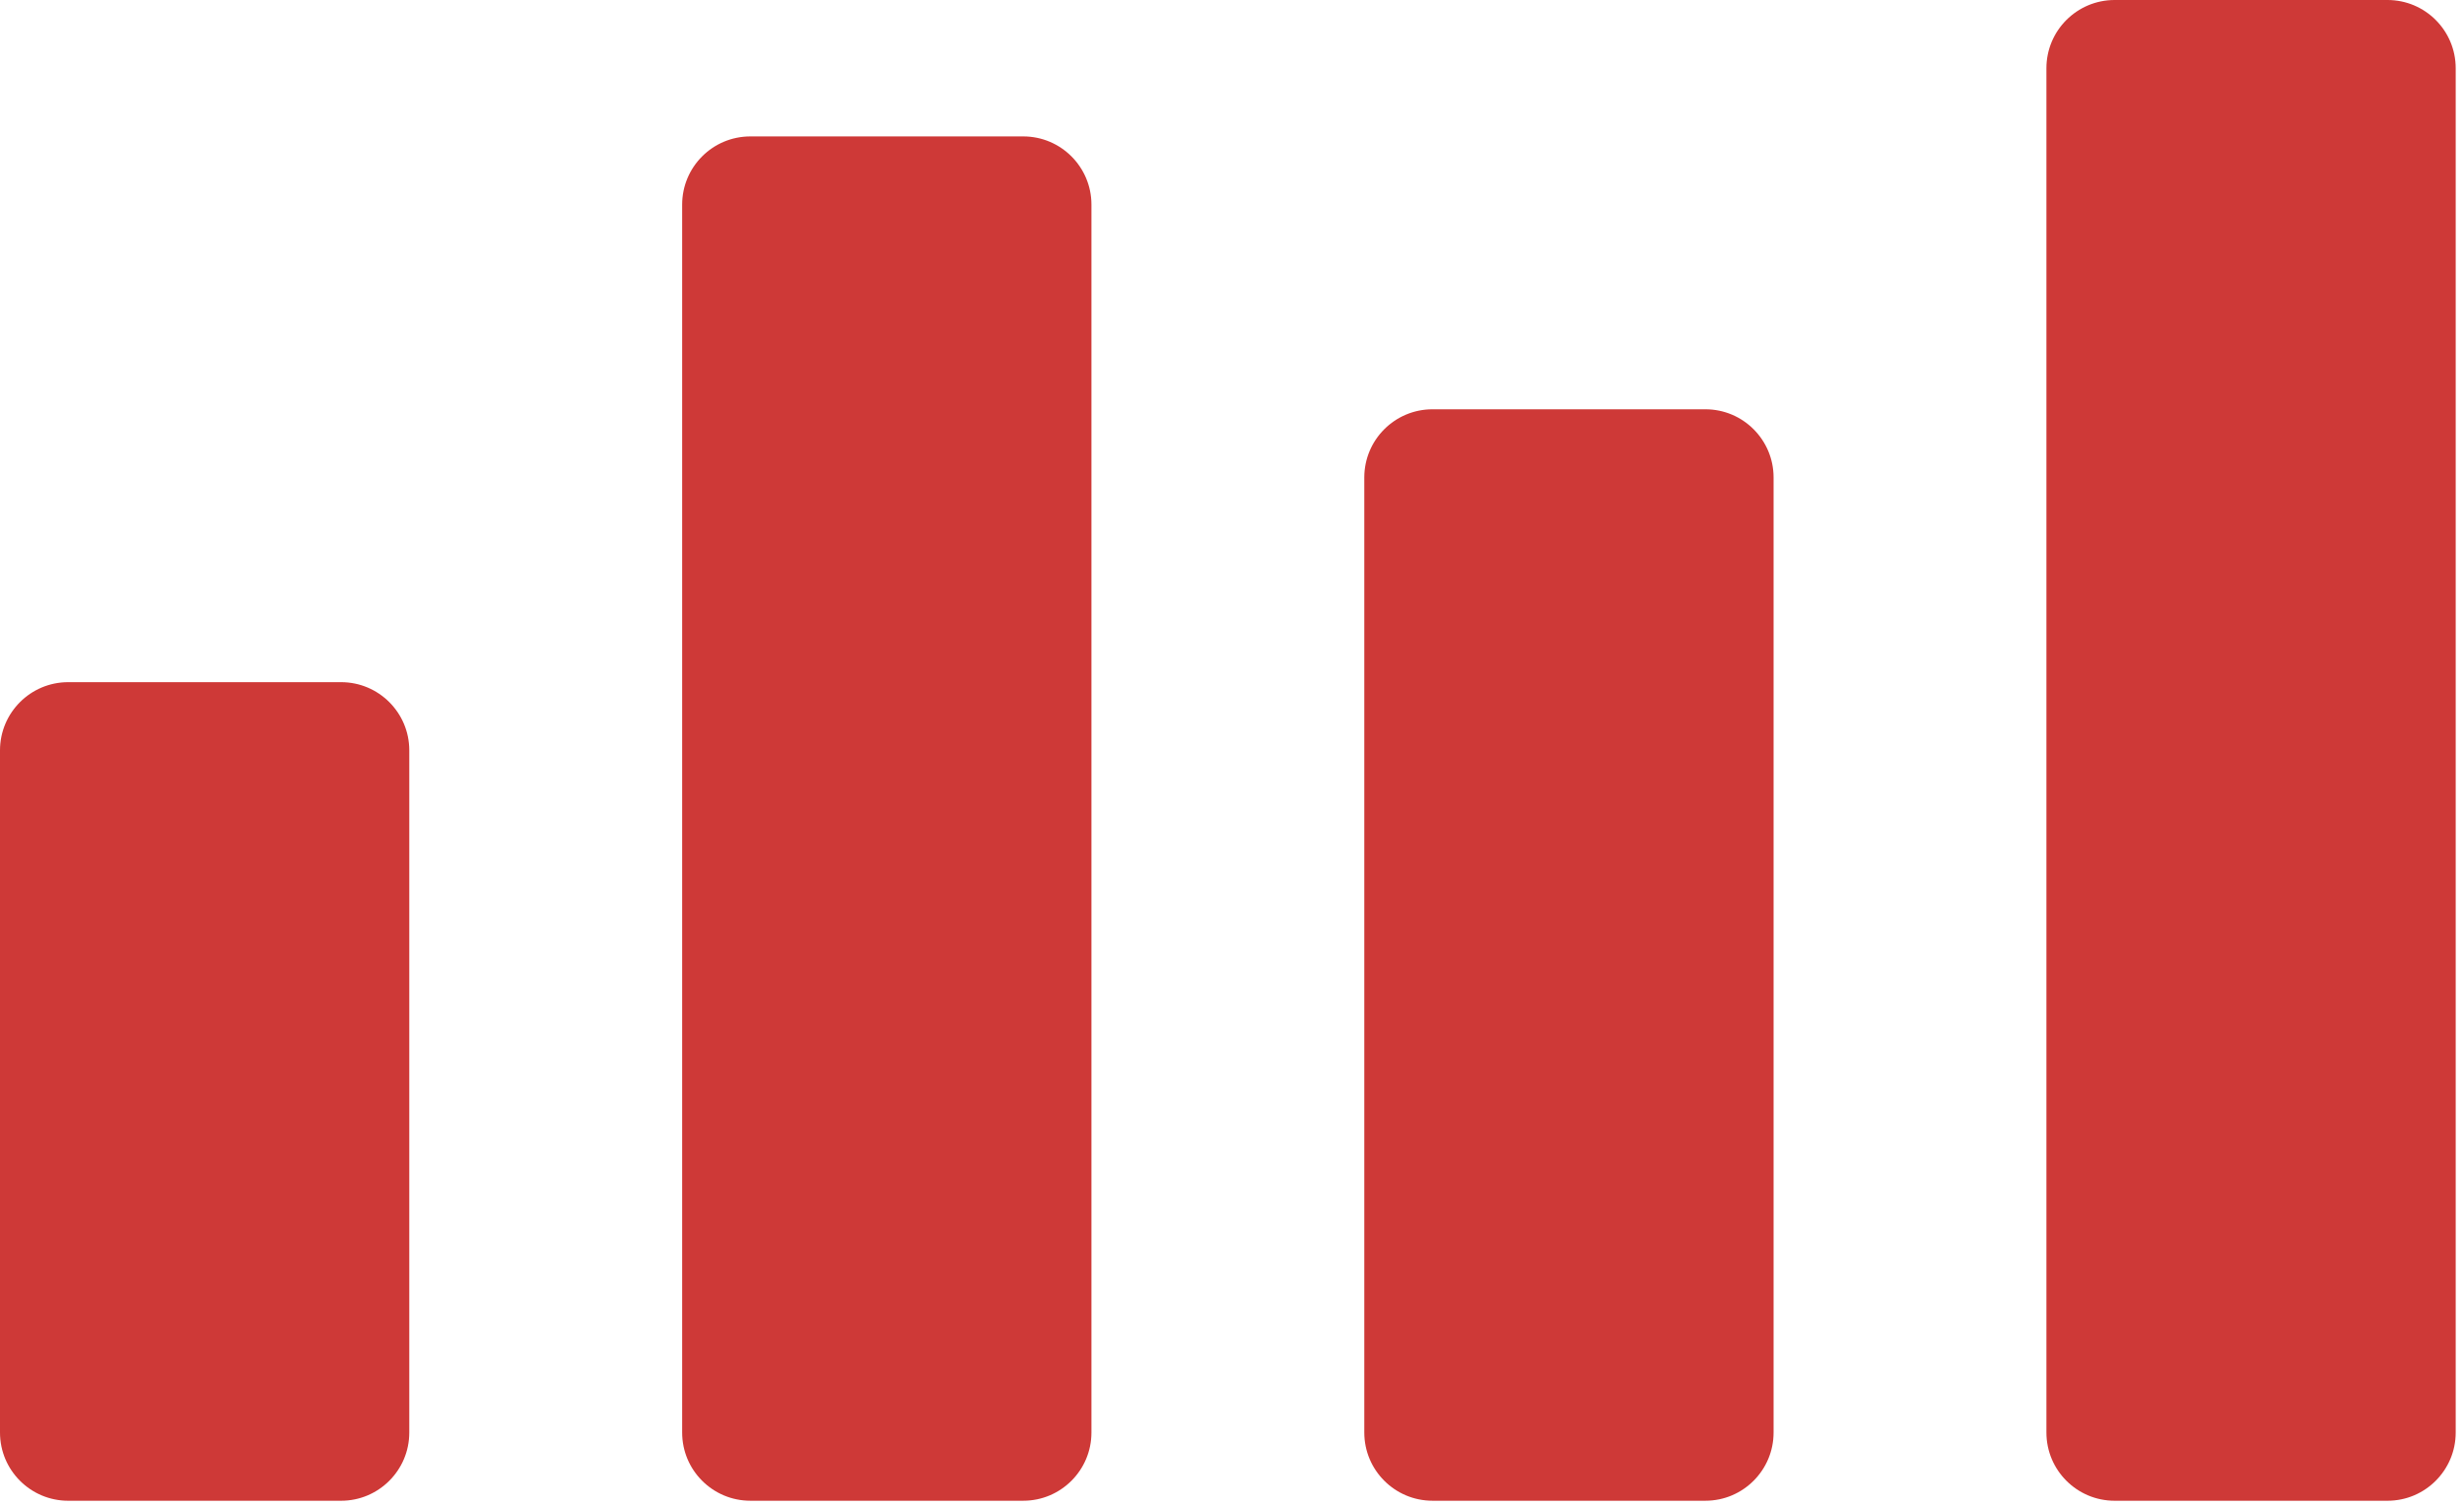
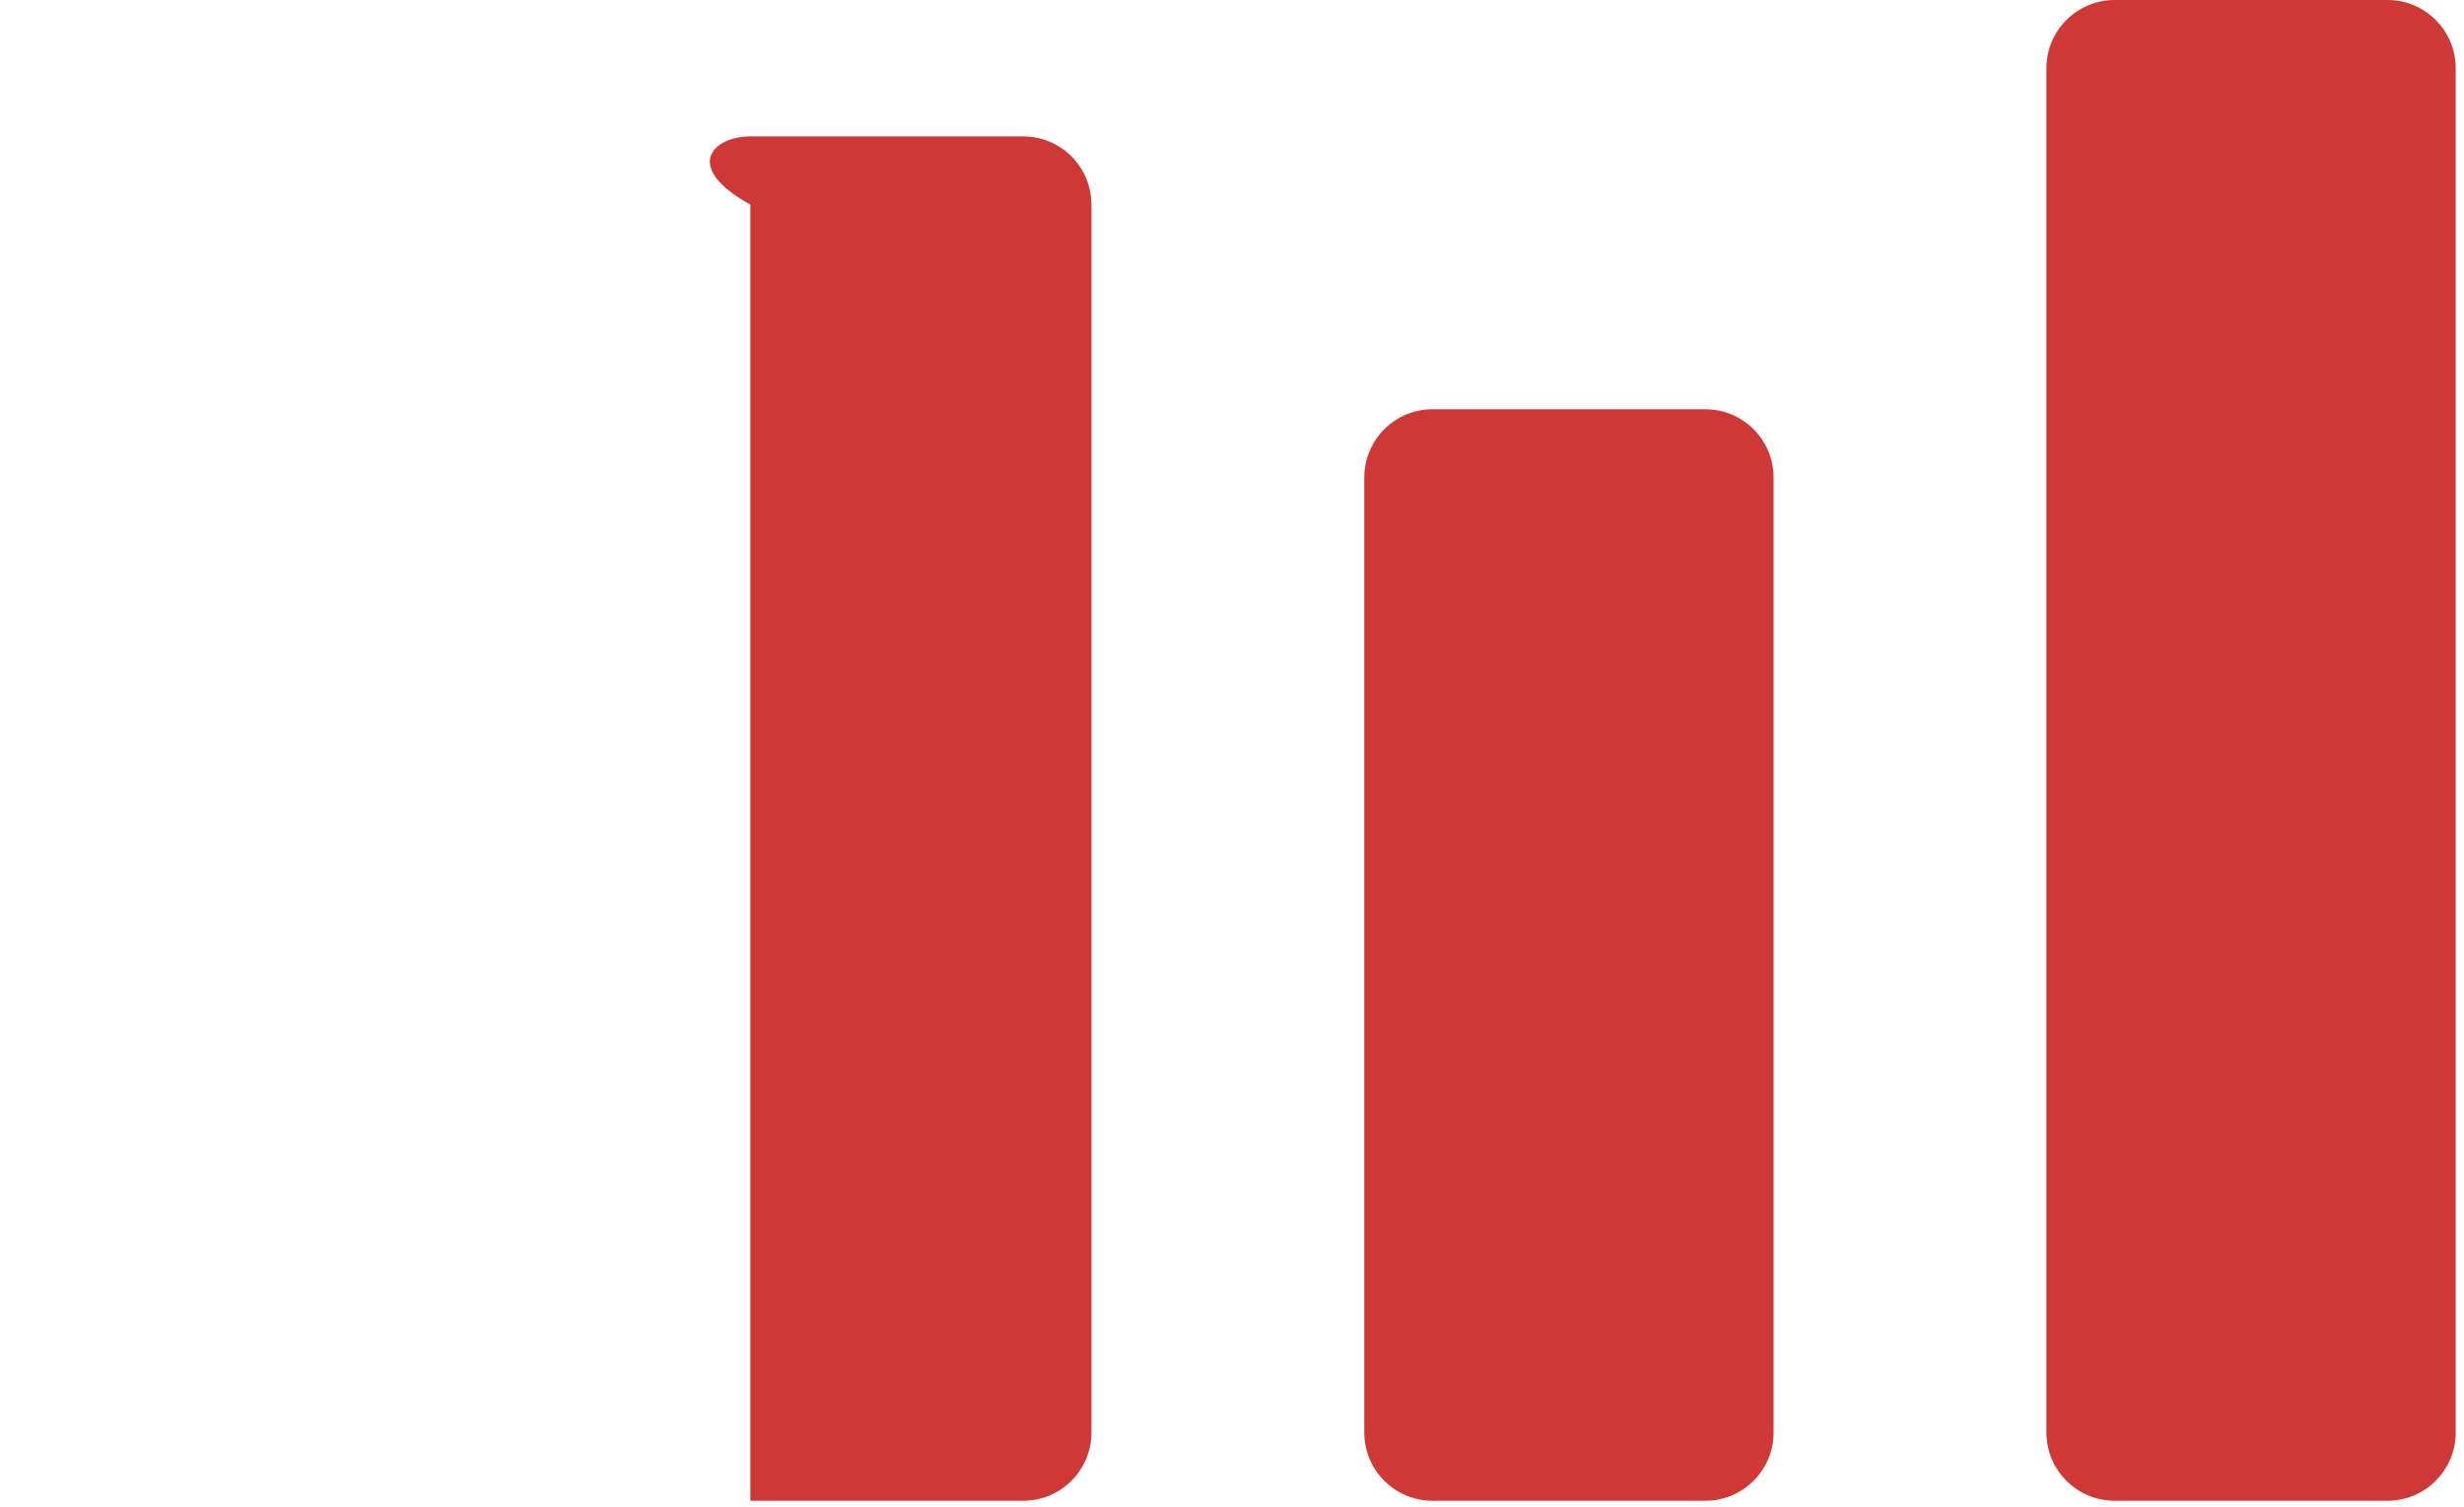
<svg xmlns="http://www.w3.org/2000/svg" width="139" height="85" viewBox="0 0 139 85" fill="none">
-   <path d="M3.849 38.482H19.24C21.366 38.482 23.089 40.204 23.089 42.33V80.811C23.089 82.937 21.366 84.66 19.24 84.66H3.849C1.723 84.66 0 82.937 0 80.811V42.33C0 40.204 1.723 38.482 3.849 38.482Z" fill="#CE3937" />
-   <path d="M42.33 7.695H57.723C59.848 7.695 61.571 9.419 61.571 11.544V80.811C61.571 82.936 59.848 84.659 57.723 84.659H42.33C40.204 84.659 38.482 82.936 38.482 80.811V11.544C38.482 9.419 40.204 7.695 42.33 7.695Z" fill="#CE3937" />
+   <path d="M42.33 7.695H57.723C59.848 7.695 61.571 9.419 61.571 11.544V80.811C61.571 82.936 59.848 84.659 57.723 84.659H42.33V11.544C38.482 9.419 40.204 7.695 42.33 7.695Z" fill="#CE3937" />
  <path d="M80.811 23.088H96.205C98.33 23.088 100.052 24.811 100.052 26.936V80.81C100.052 82.935 98.33 84.659 96.205 84.659H80.811C78.686 84.659 76.963 82.935 76.963 80.81V26.936C76.963 24.811 78.686 23.088 80.811 23.088Z" fill="#CE3937" />
  <path d="M119.292 0H134.684C136.809 0 138.532 1.723 138.532 3.849V80.811C138.532 82.936 136.809 84.66 134.684 84.66H119.292C117.167 84.66 115.443 82.936 115.443 80.811V3.849C115.443 1.723 117.167 0 119.292 0Z" fill="#CE3937" />
</svg>